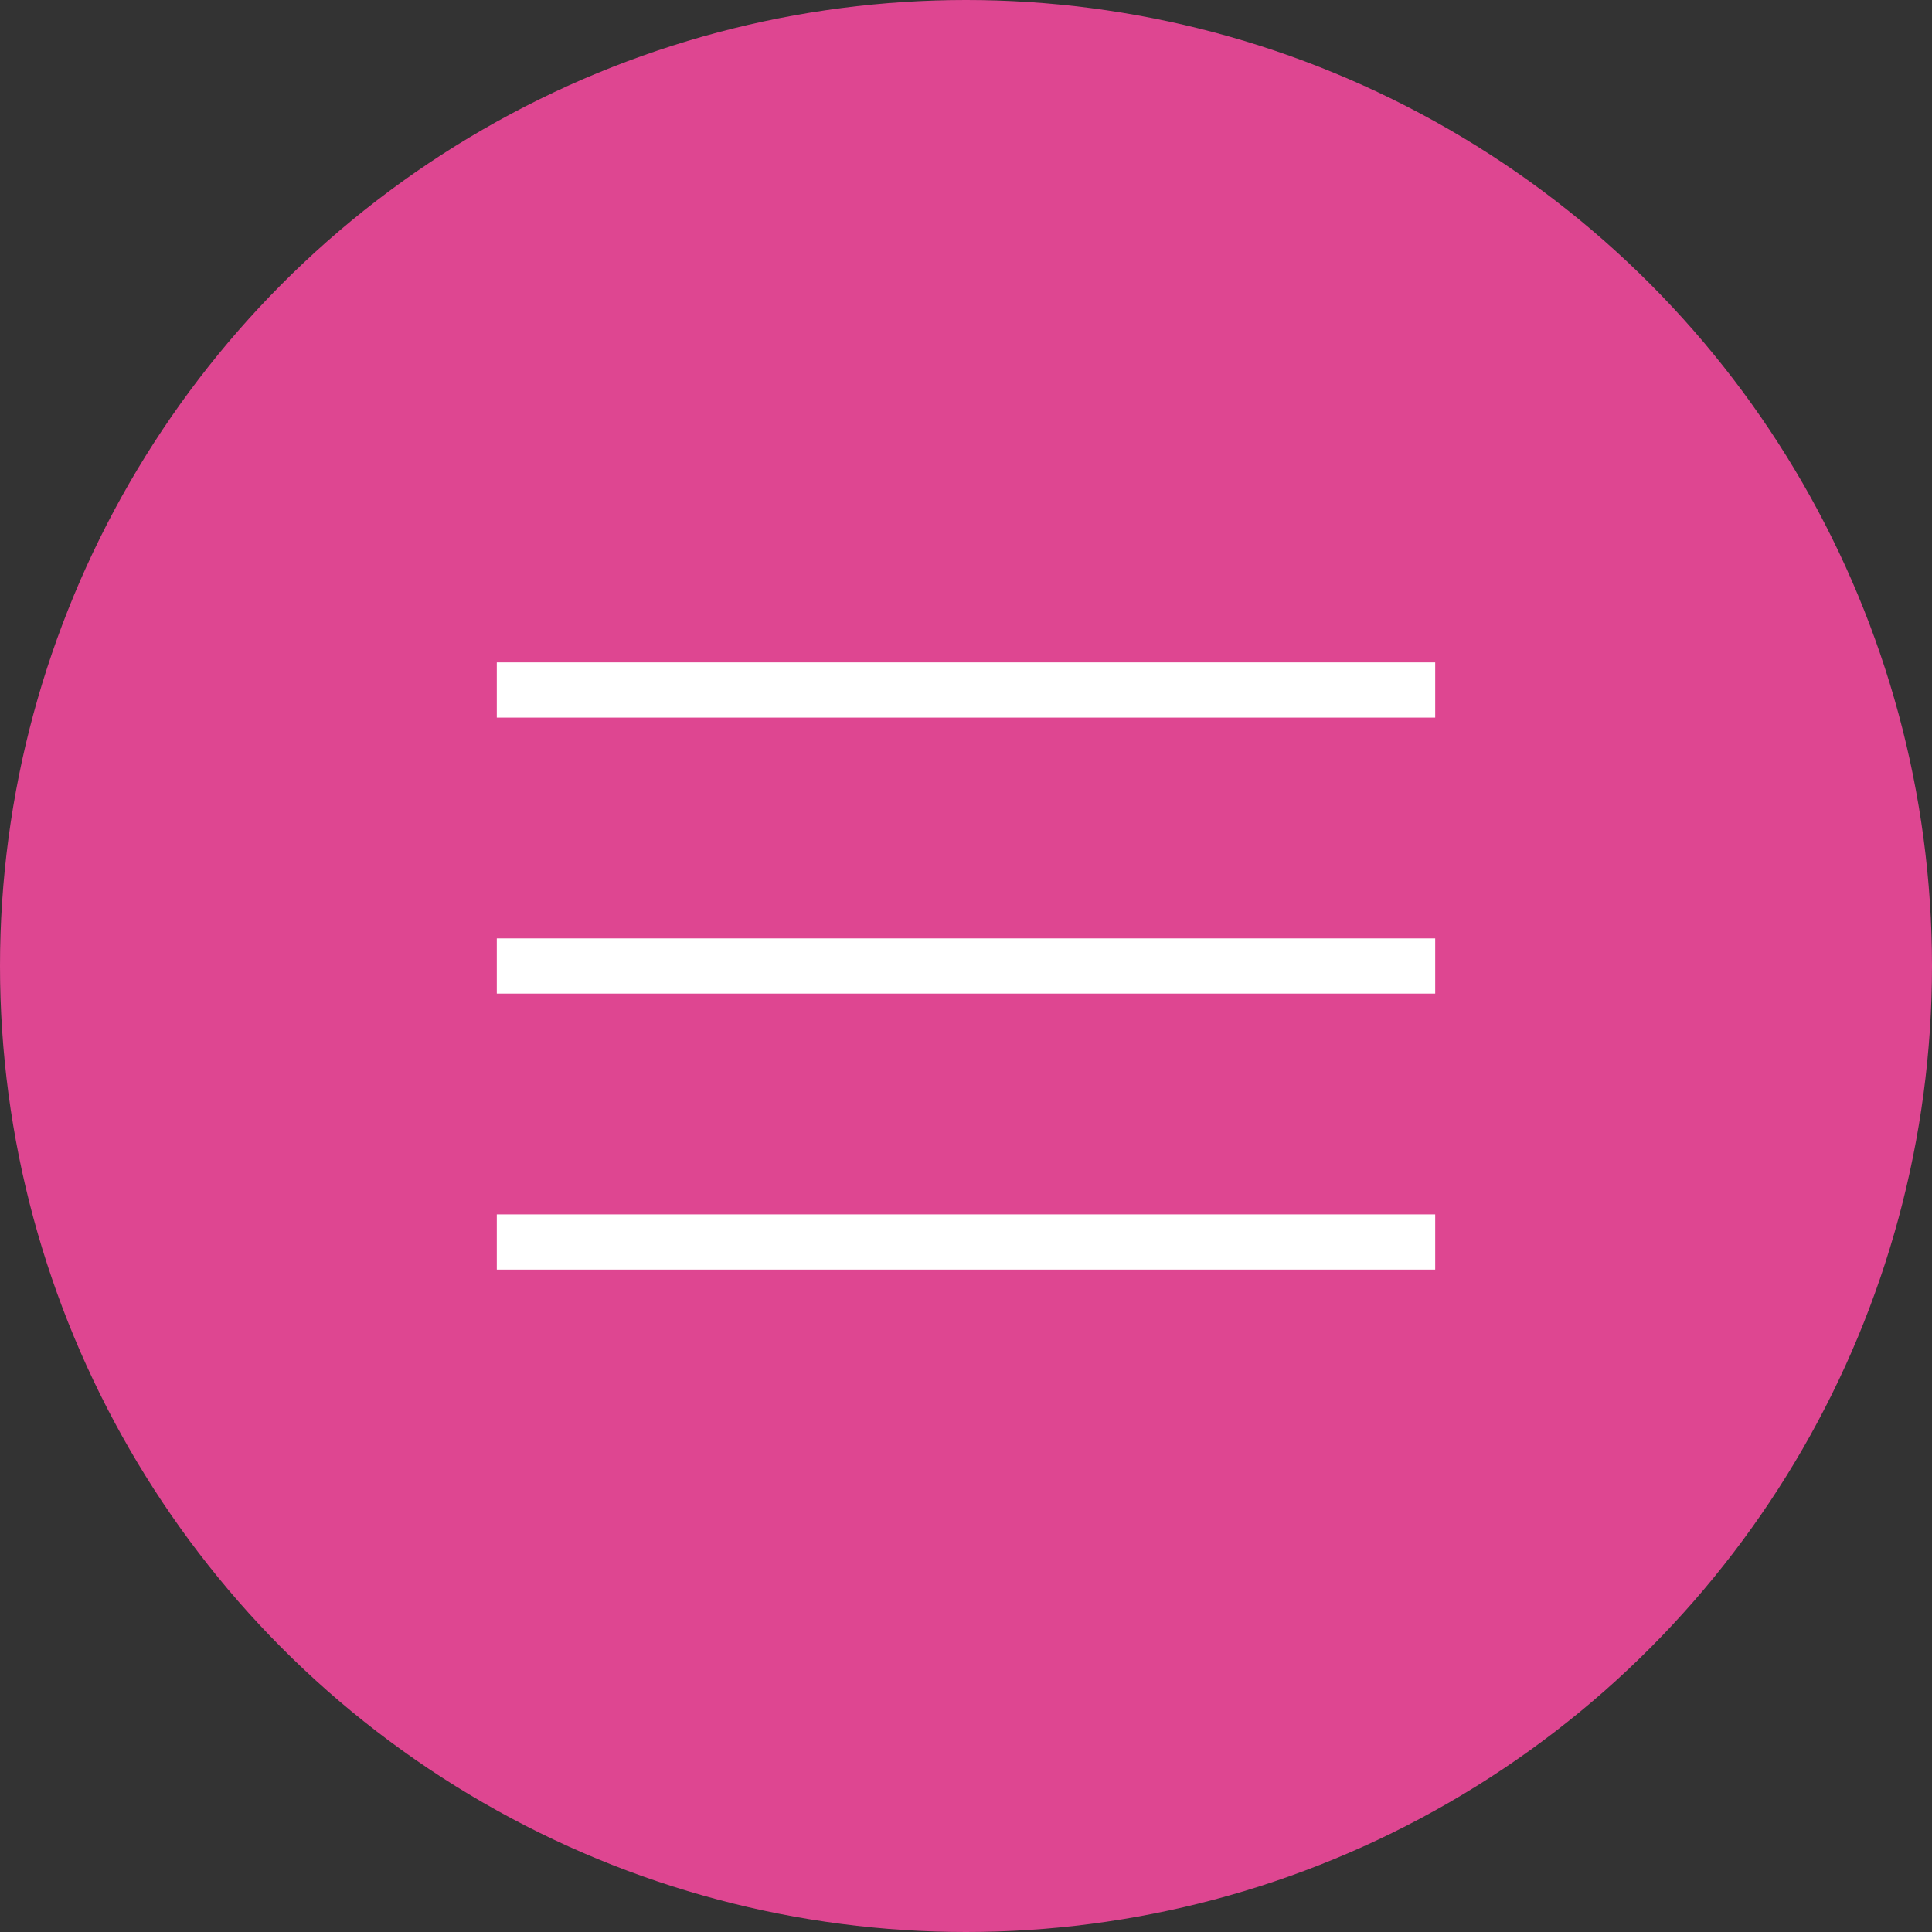
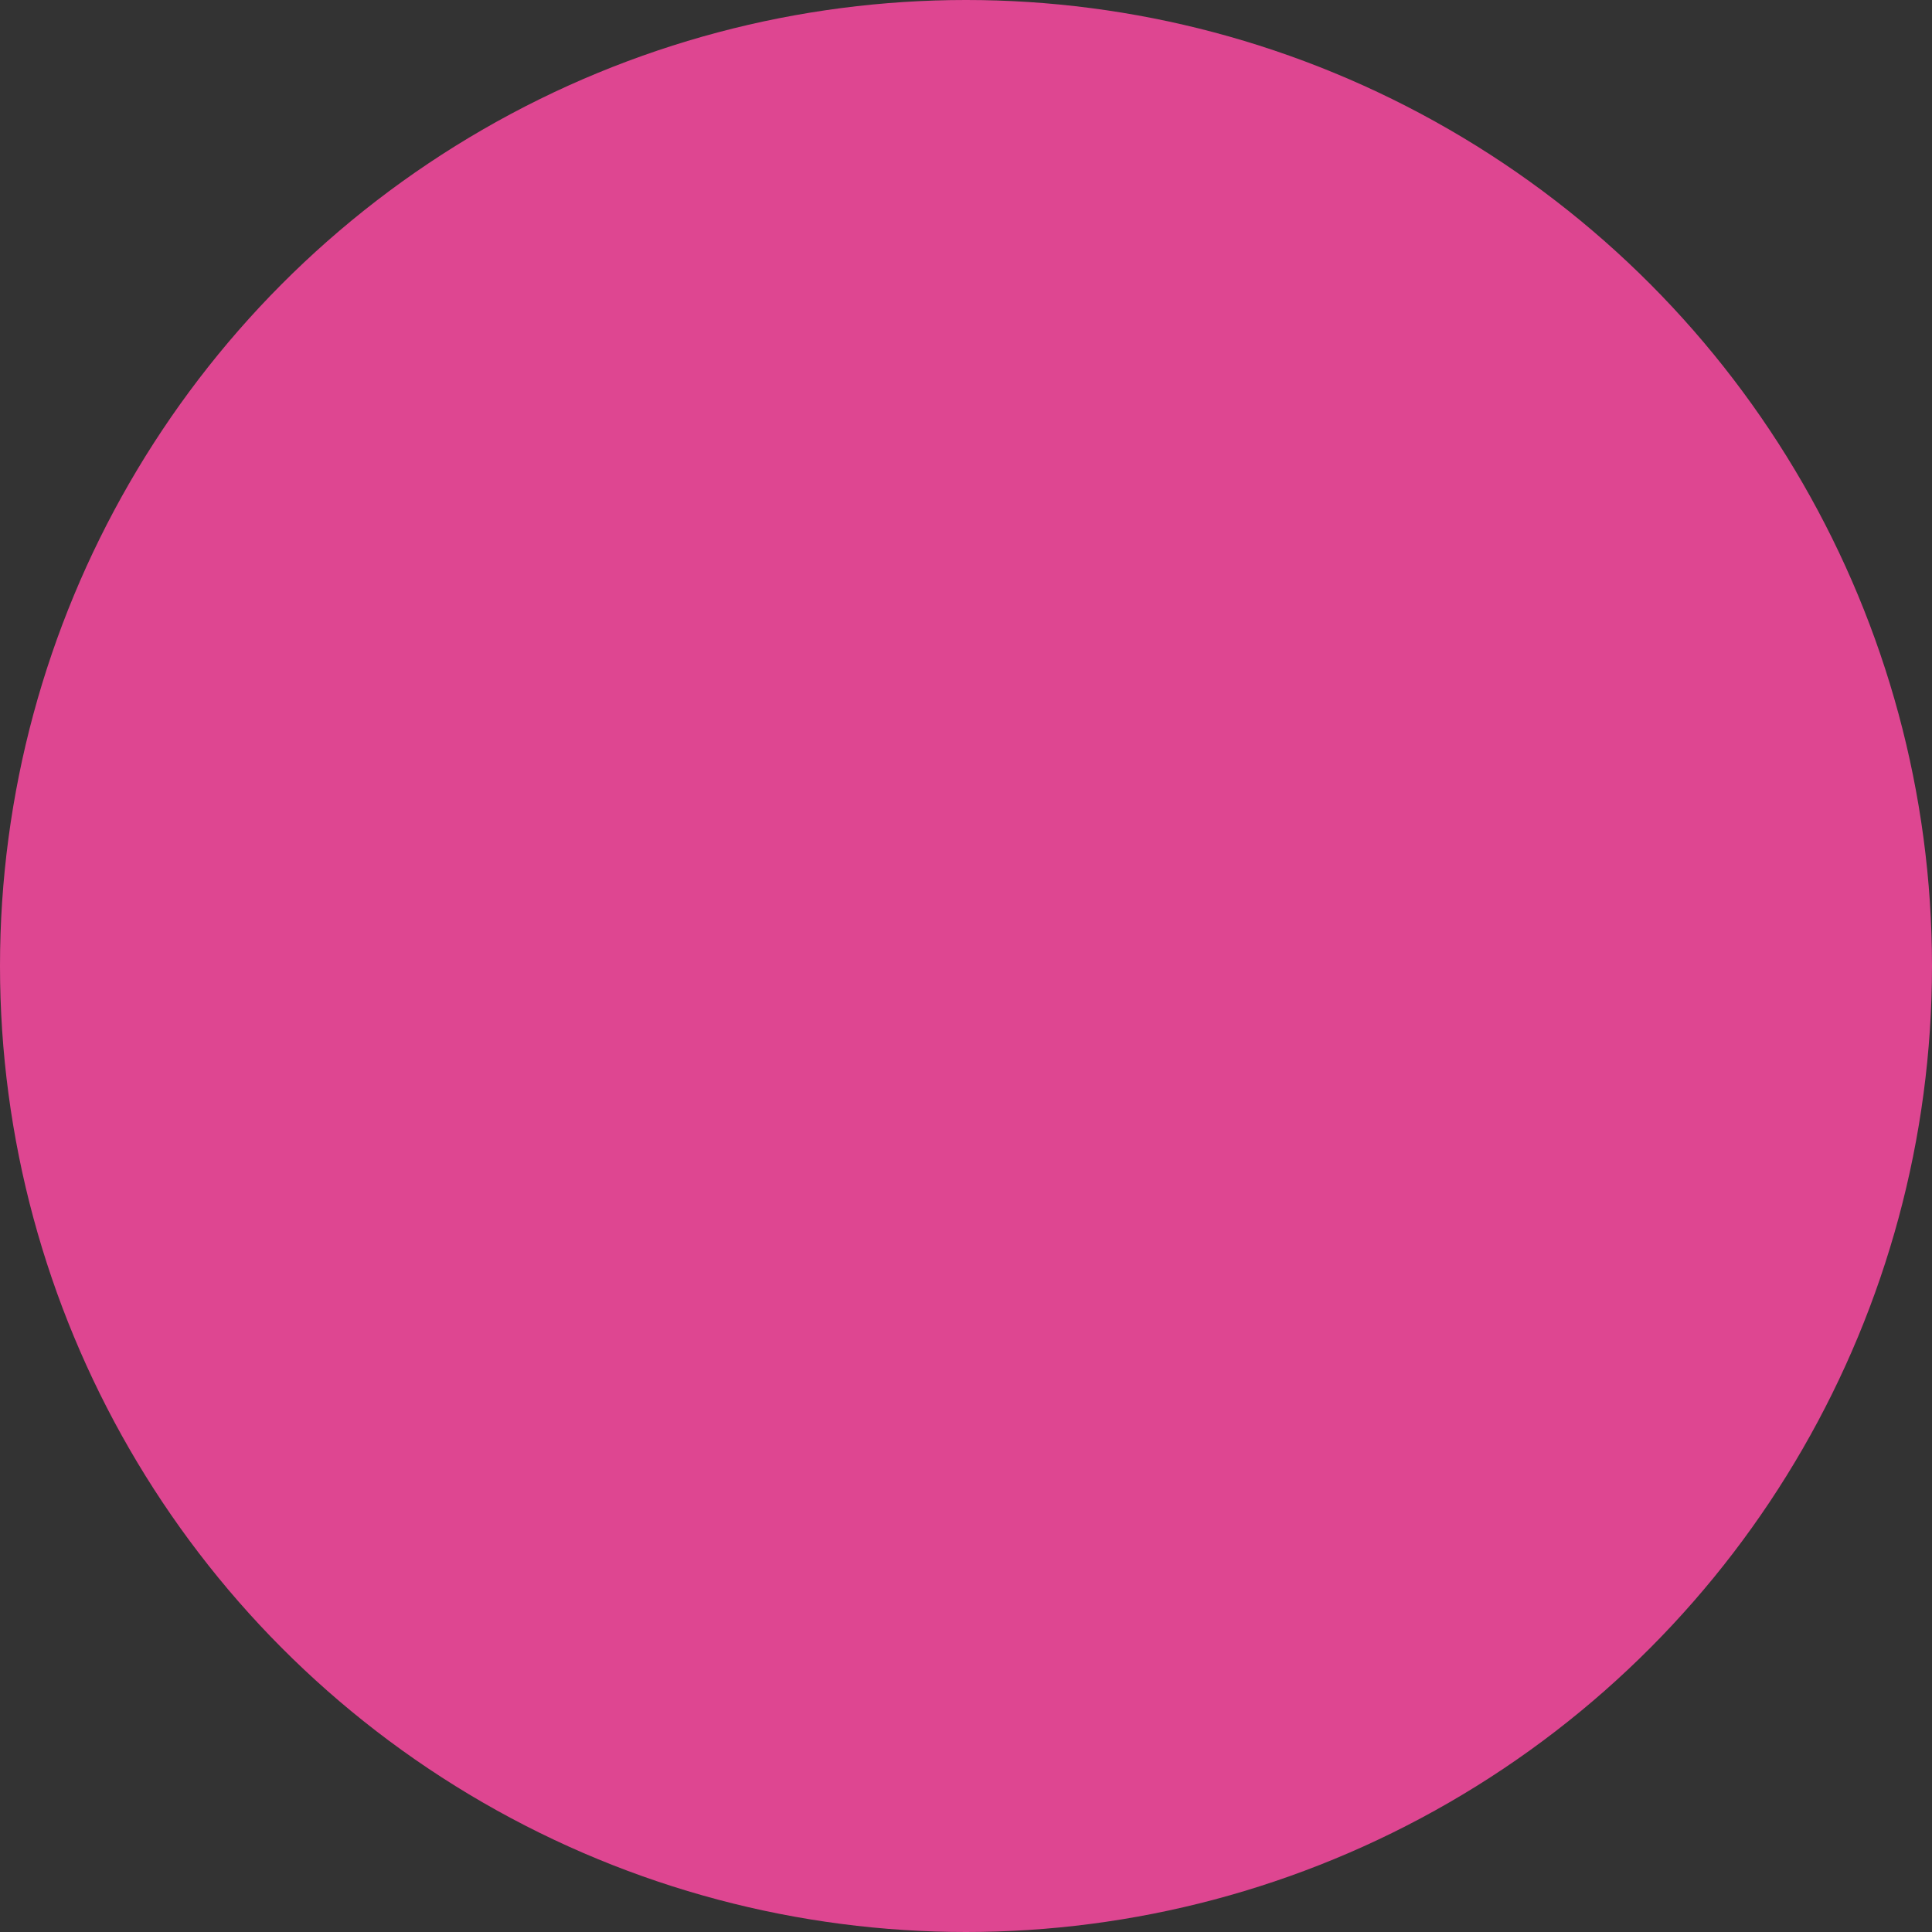
<svg xmlns="http://www.w3.org/2000/svg" width="35" height="35" viewBox="0 0 35 35" fill="none">
  <rect x="0" y="0" width="35" height="35" fill="#333333" stroke="none" />
  <circle cx="17.5" cy="17.5" r="17.5" fill="#DE4691" />
-   <path d="M9 13V12H26V13H9ZM26 17V18H9V17H26ZM9 22H26V23H9V22Z" fill="white" />
</svg>